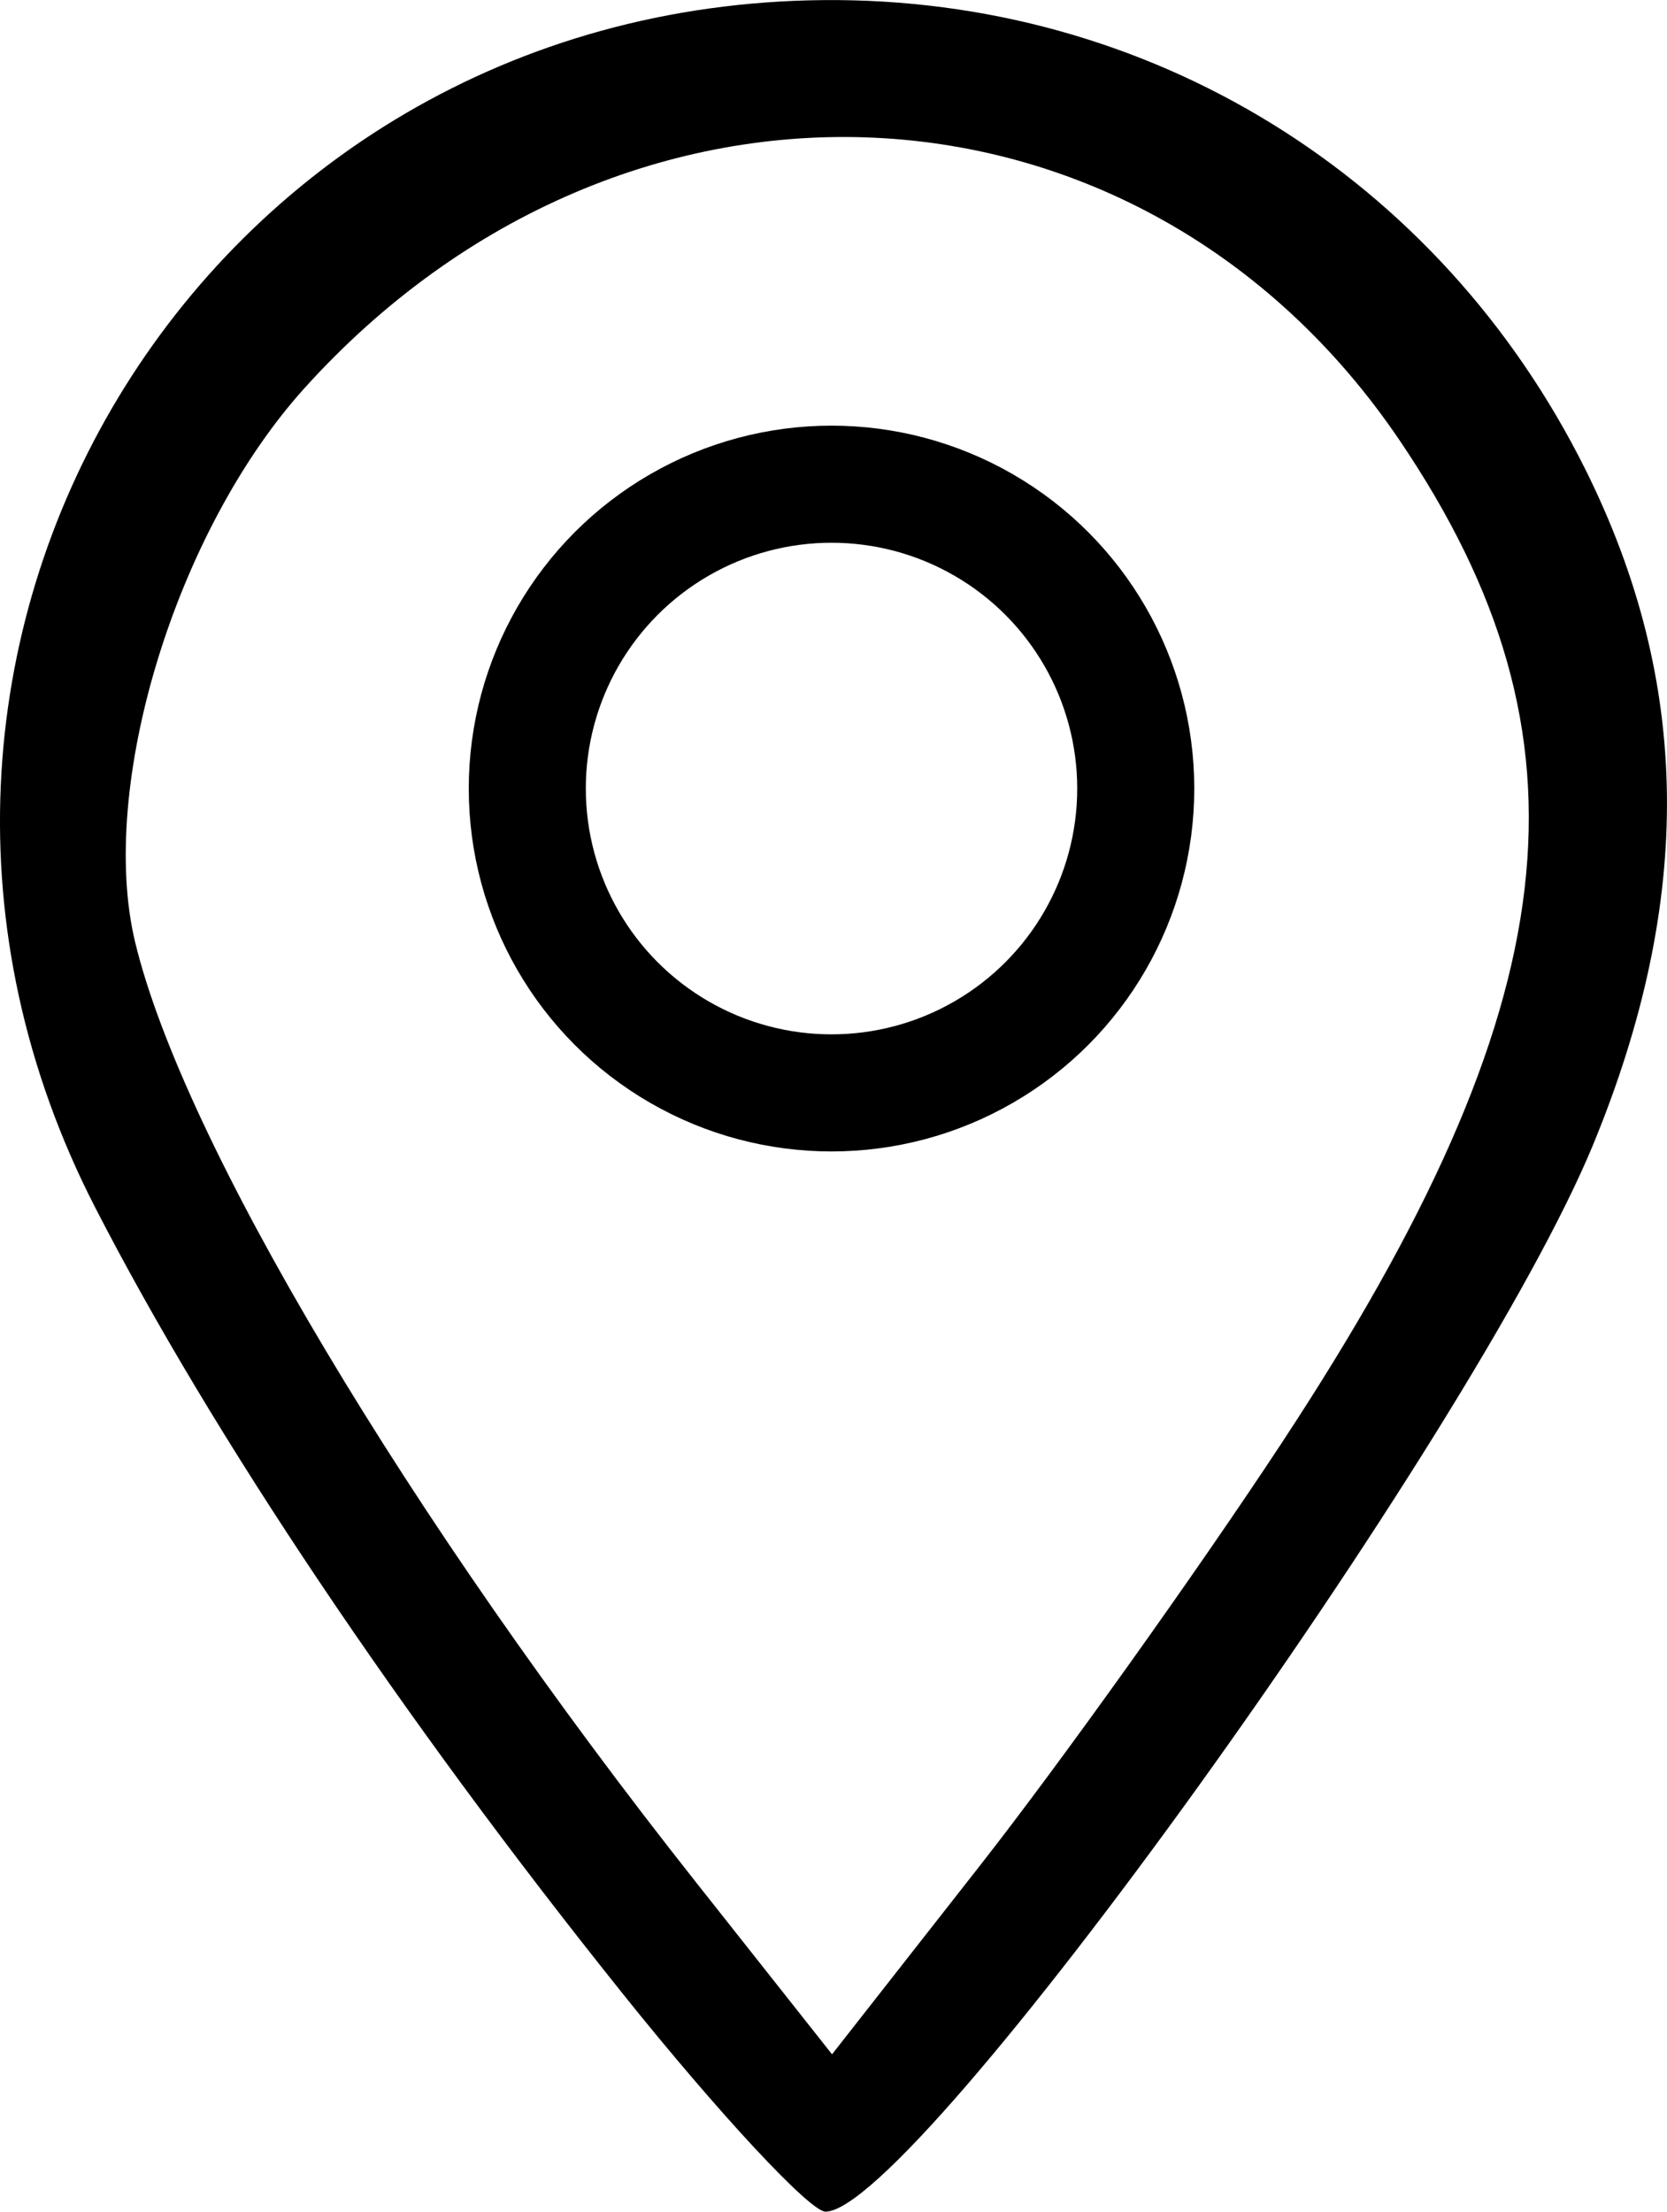
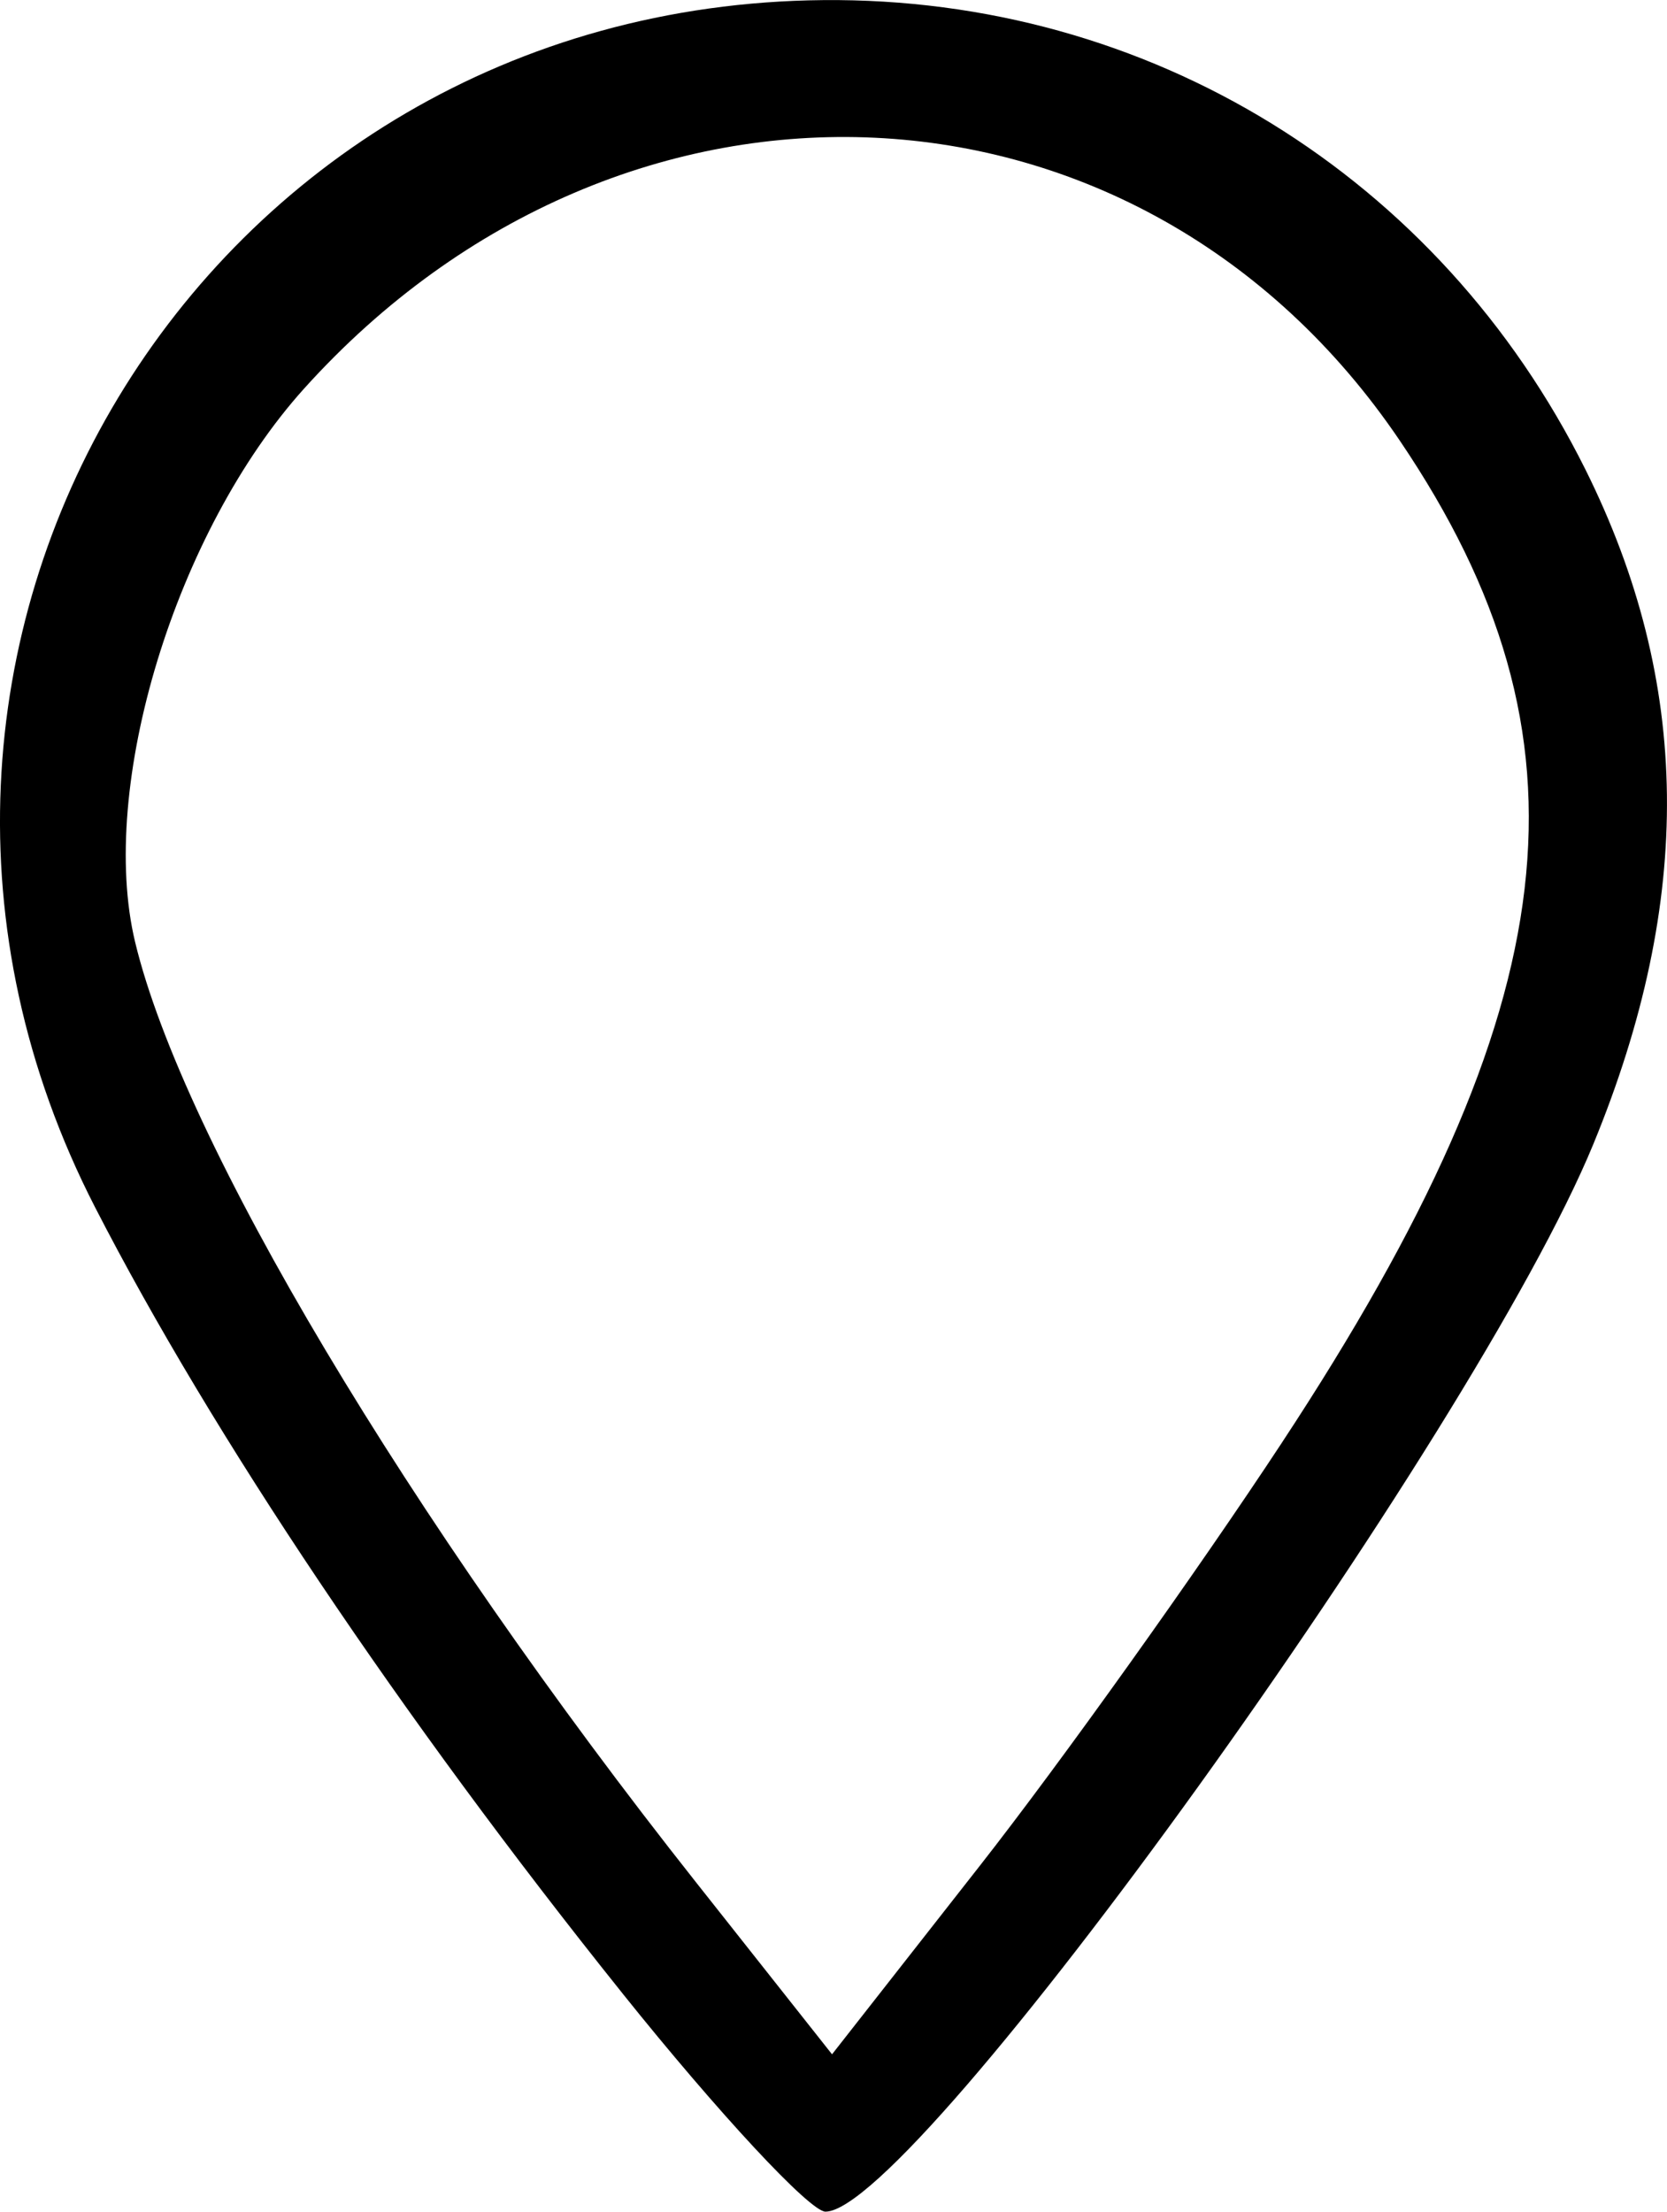
<svg xmlns="http://www.w3.org/2000/svg" xmlns:ns1="http://www.inkscape.org/namespaces/inkscape" xmlns:ns2="http://sodipodi.sourceforge.net/DTD/sodipodi-0.dtd" width="18.159mm" height="24.083mm" viewBox="0 0 64.345 85.332" id="svg4298" version="1.1" ns1:version="0.91 r13725" ns2:docname="address.svg">
  <defs id="defs4300" />
  <ns2:namedview id="base" pagecolor="#ffffff" bordercolor="#666666" borderopacity="1.0" ns1:pageopacity="0.0" ns1:pageshadow="2" ns1:zoom="2.8" ns1:cx="107.28108" ns1:cy="79.366531" ns1:document-units="px" ns1:current-layer="layer1" showgrid="false" fit-margin-top="0" fit-margin-left="0" fit-margin-right="0" fit-margin-bottom="0" ns1:window-width="1920" ns1:window-height="1017" ns1:window-x="-8" ns1:window-y="-8" ns1:window-maximized="1" />
  <g ns1:label="Ebene 1" ns1:groupmode="layer" id="layer1" transform="translate(-147.08,-630.631)">
    <path style="fill:#000000" d="m 171.095,707.525 c -8.544,-10.667 -15.817,-21.504 -20.344,-30.312 -11.012,-21.429 4.025,-46.357 28.099,-46.58 12.574,-0.117 23.778,6.778 29.423,18.105 4.097,8.221 4.197,16.588 0.31,26.033 -4.602,11.187 -26.193,41.192 -29.641,41.192 -0.599,0 -4.131,-3.797 -7.848,-8.438 z m 25.485,-21.263 c 11.106,-16.874 12.309,-27.133 4.532,-38.631 -9.993,-14.774 -29.931,-15.722 -42.294,-2.009 -4.955,5.496 -7.966,15.356 -6.522,21.358 1.841,7.655 10.536,22.226 21.638,36.26 l 5.262,6.652 5.706,-7.277 c 3.138,-4.002 8.394,-11.361 11.679,-16.353 z" id="path4327" ns1:connector-curvature="0" ns2:nodetypes="sssssssssssscss" />
-     <circle style="color:#000000;clip-rule:nonzero;display:inline;overflow:visible;visibility:visible;opacity:1;isolation:auto;mix-blend-mode:normal;color-interpolation:sRGB;color-interpolation-filters:linearRGB;solid-color:#000000;solid-opacity:1;fill:none;fill-opacity:1;fill-rule:nonzero;stroke:#000000;stroke-width:4.518;stroke-linecap:butt;stroke-linejoin:miter;stroke-miterlimit:4;stroke-dasharray:none;stroke-dashoffset:0;stroke-opacity:1;color-rendering:auto;image-rendering:auto;shape-rendering:auto;text-rendering:auto;enable-background:accumulate" id="path4329" cx="179.176" cy="661.054" r="11.743" />
  </g>
</svg>